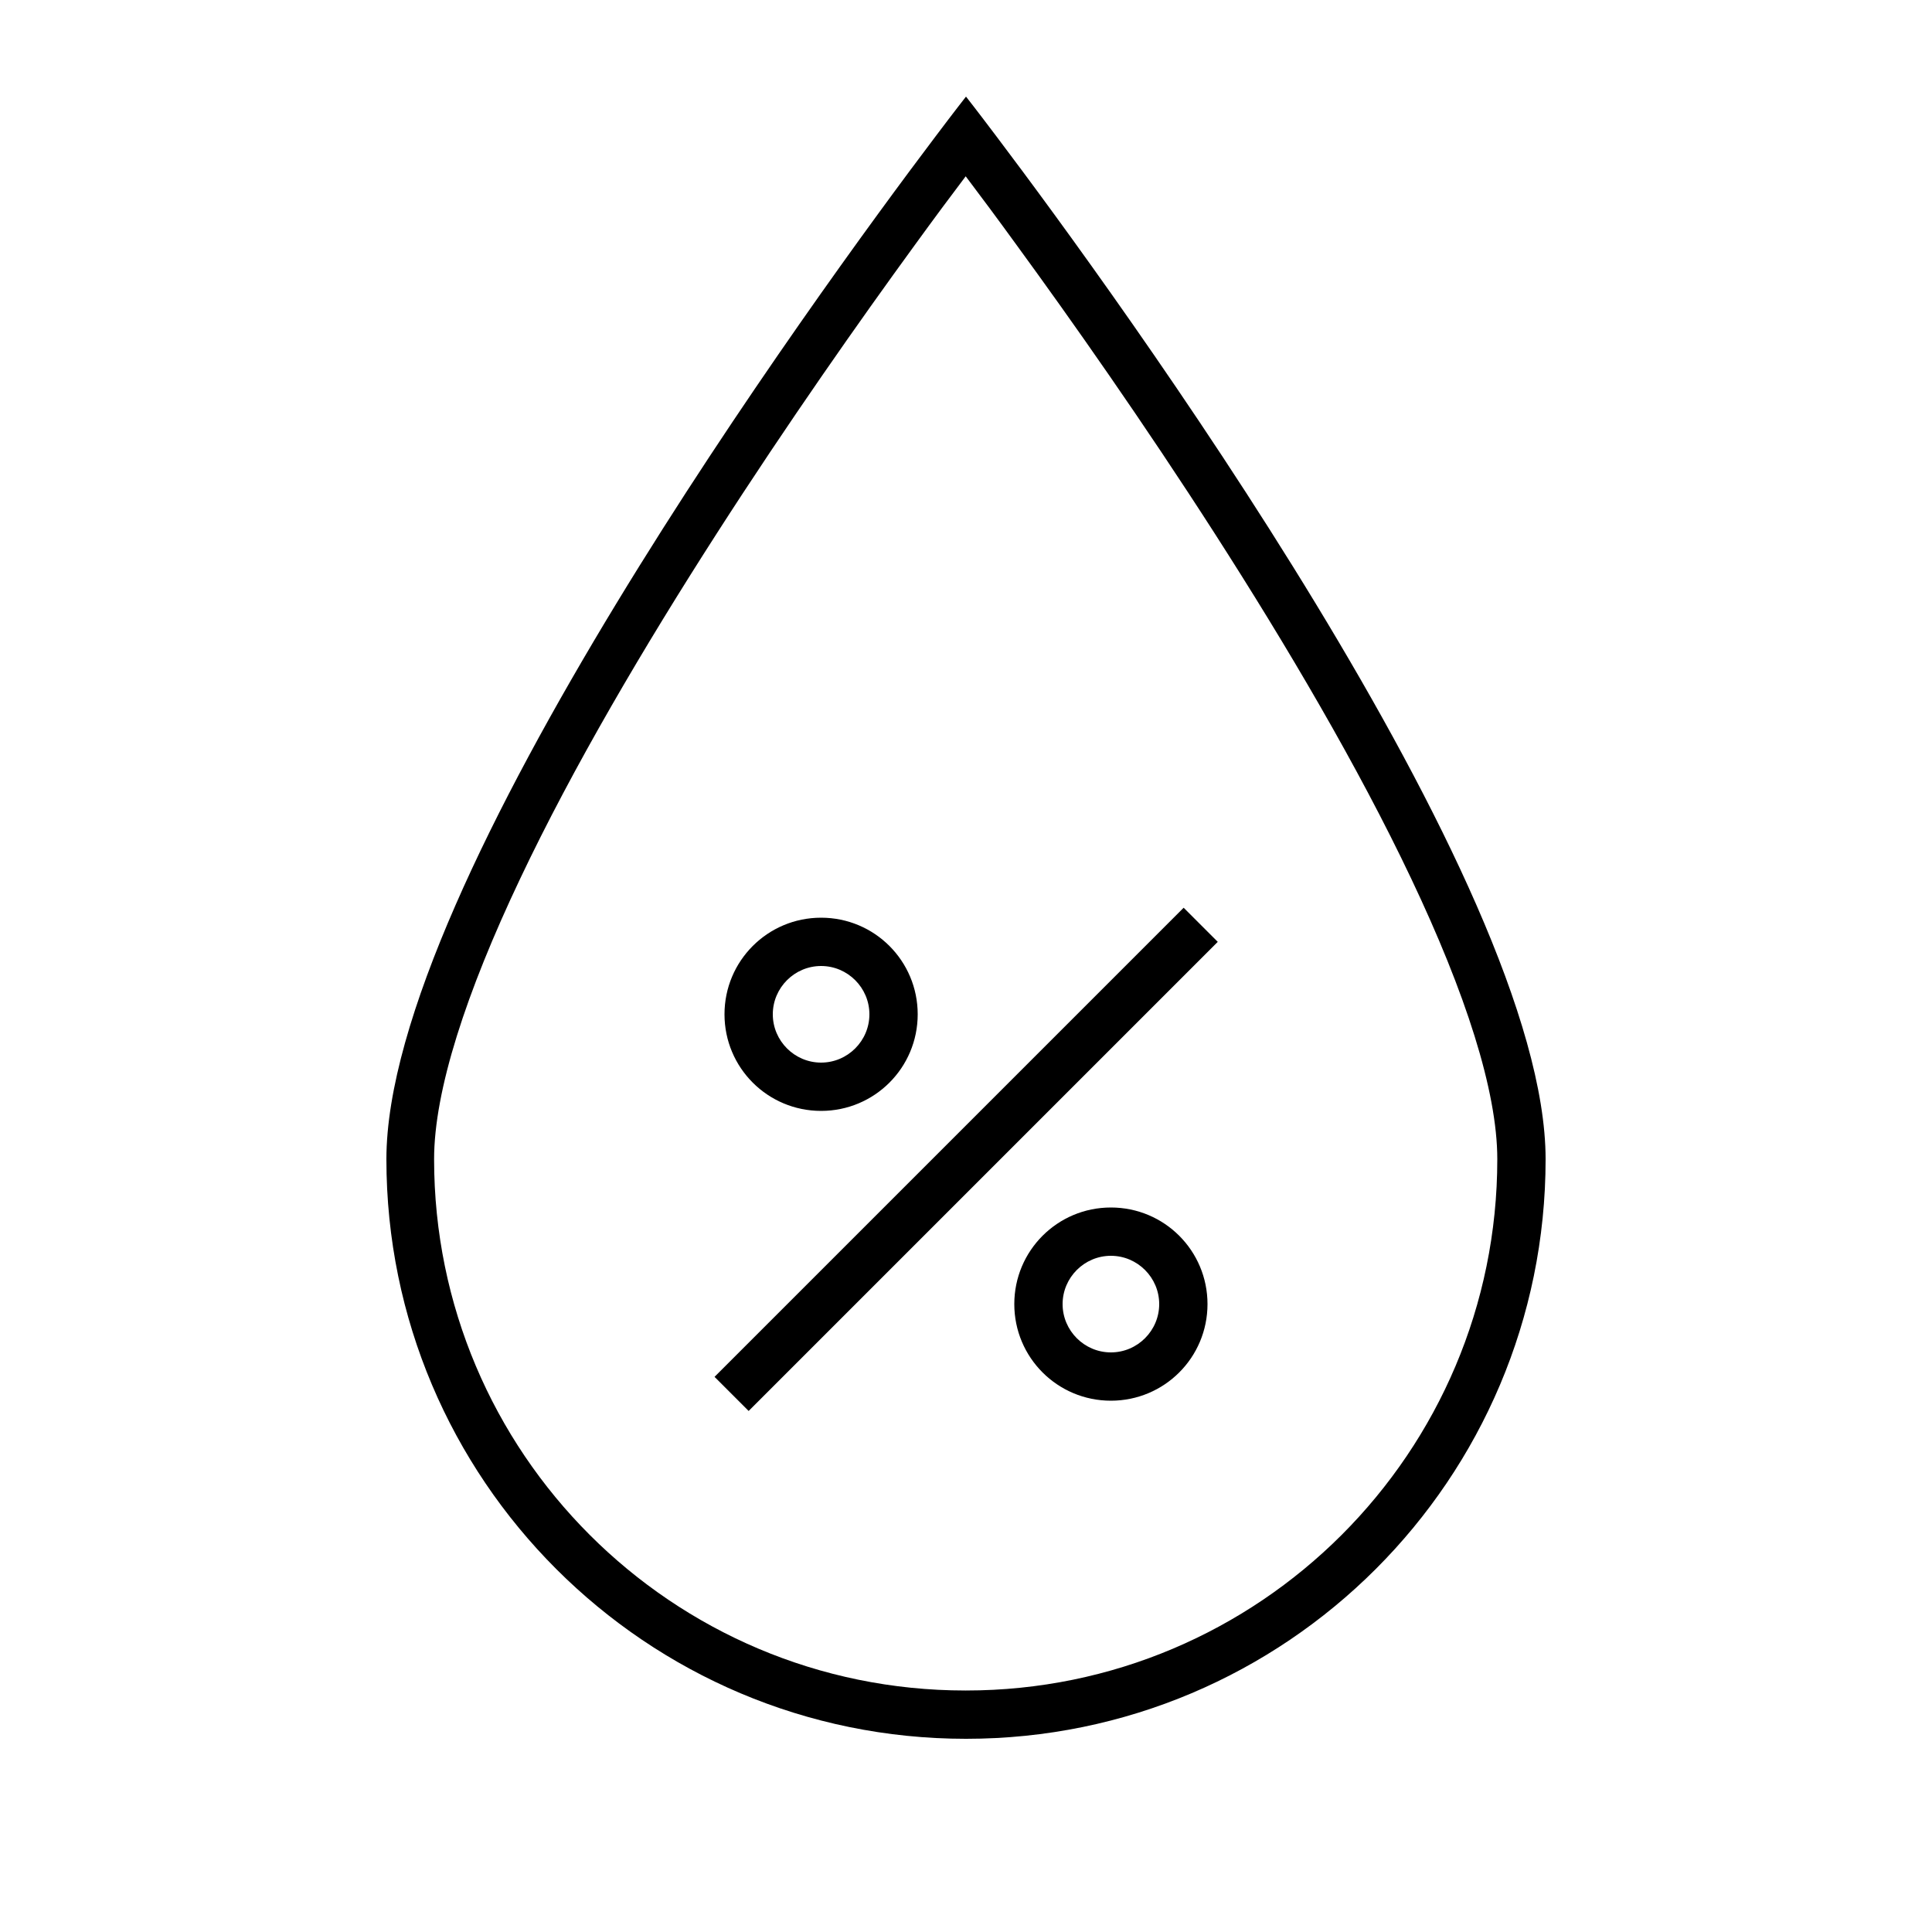
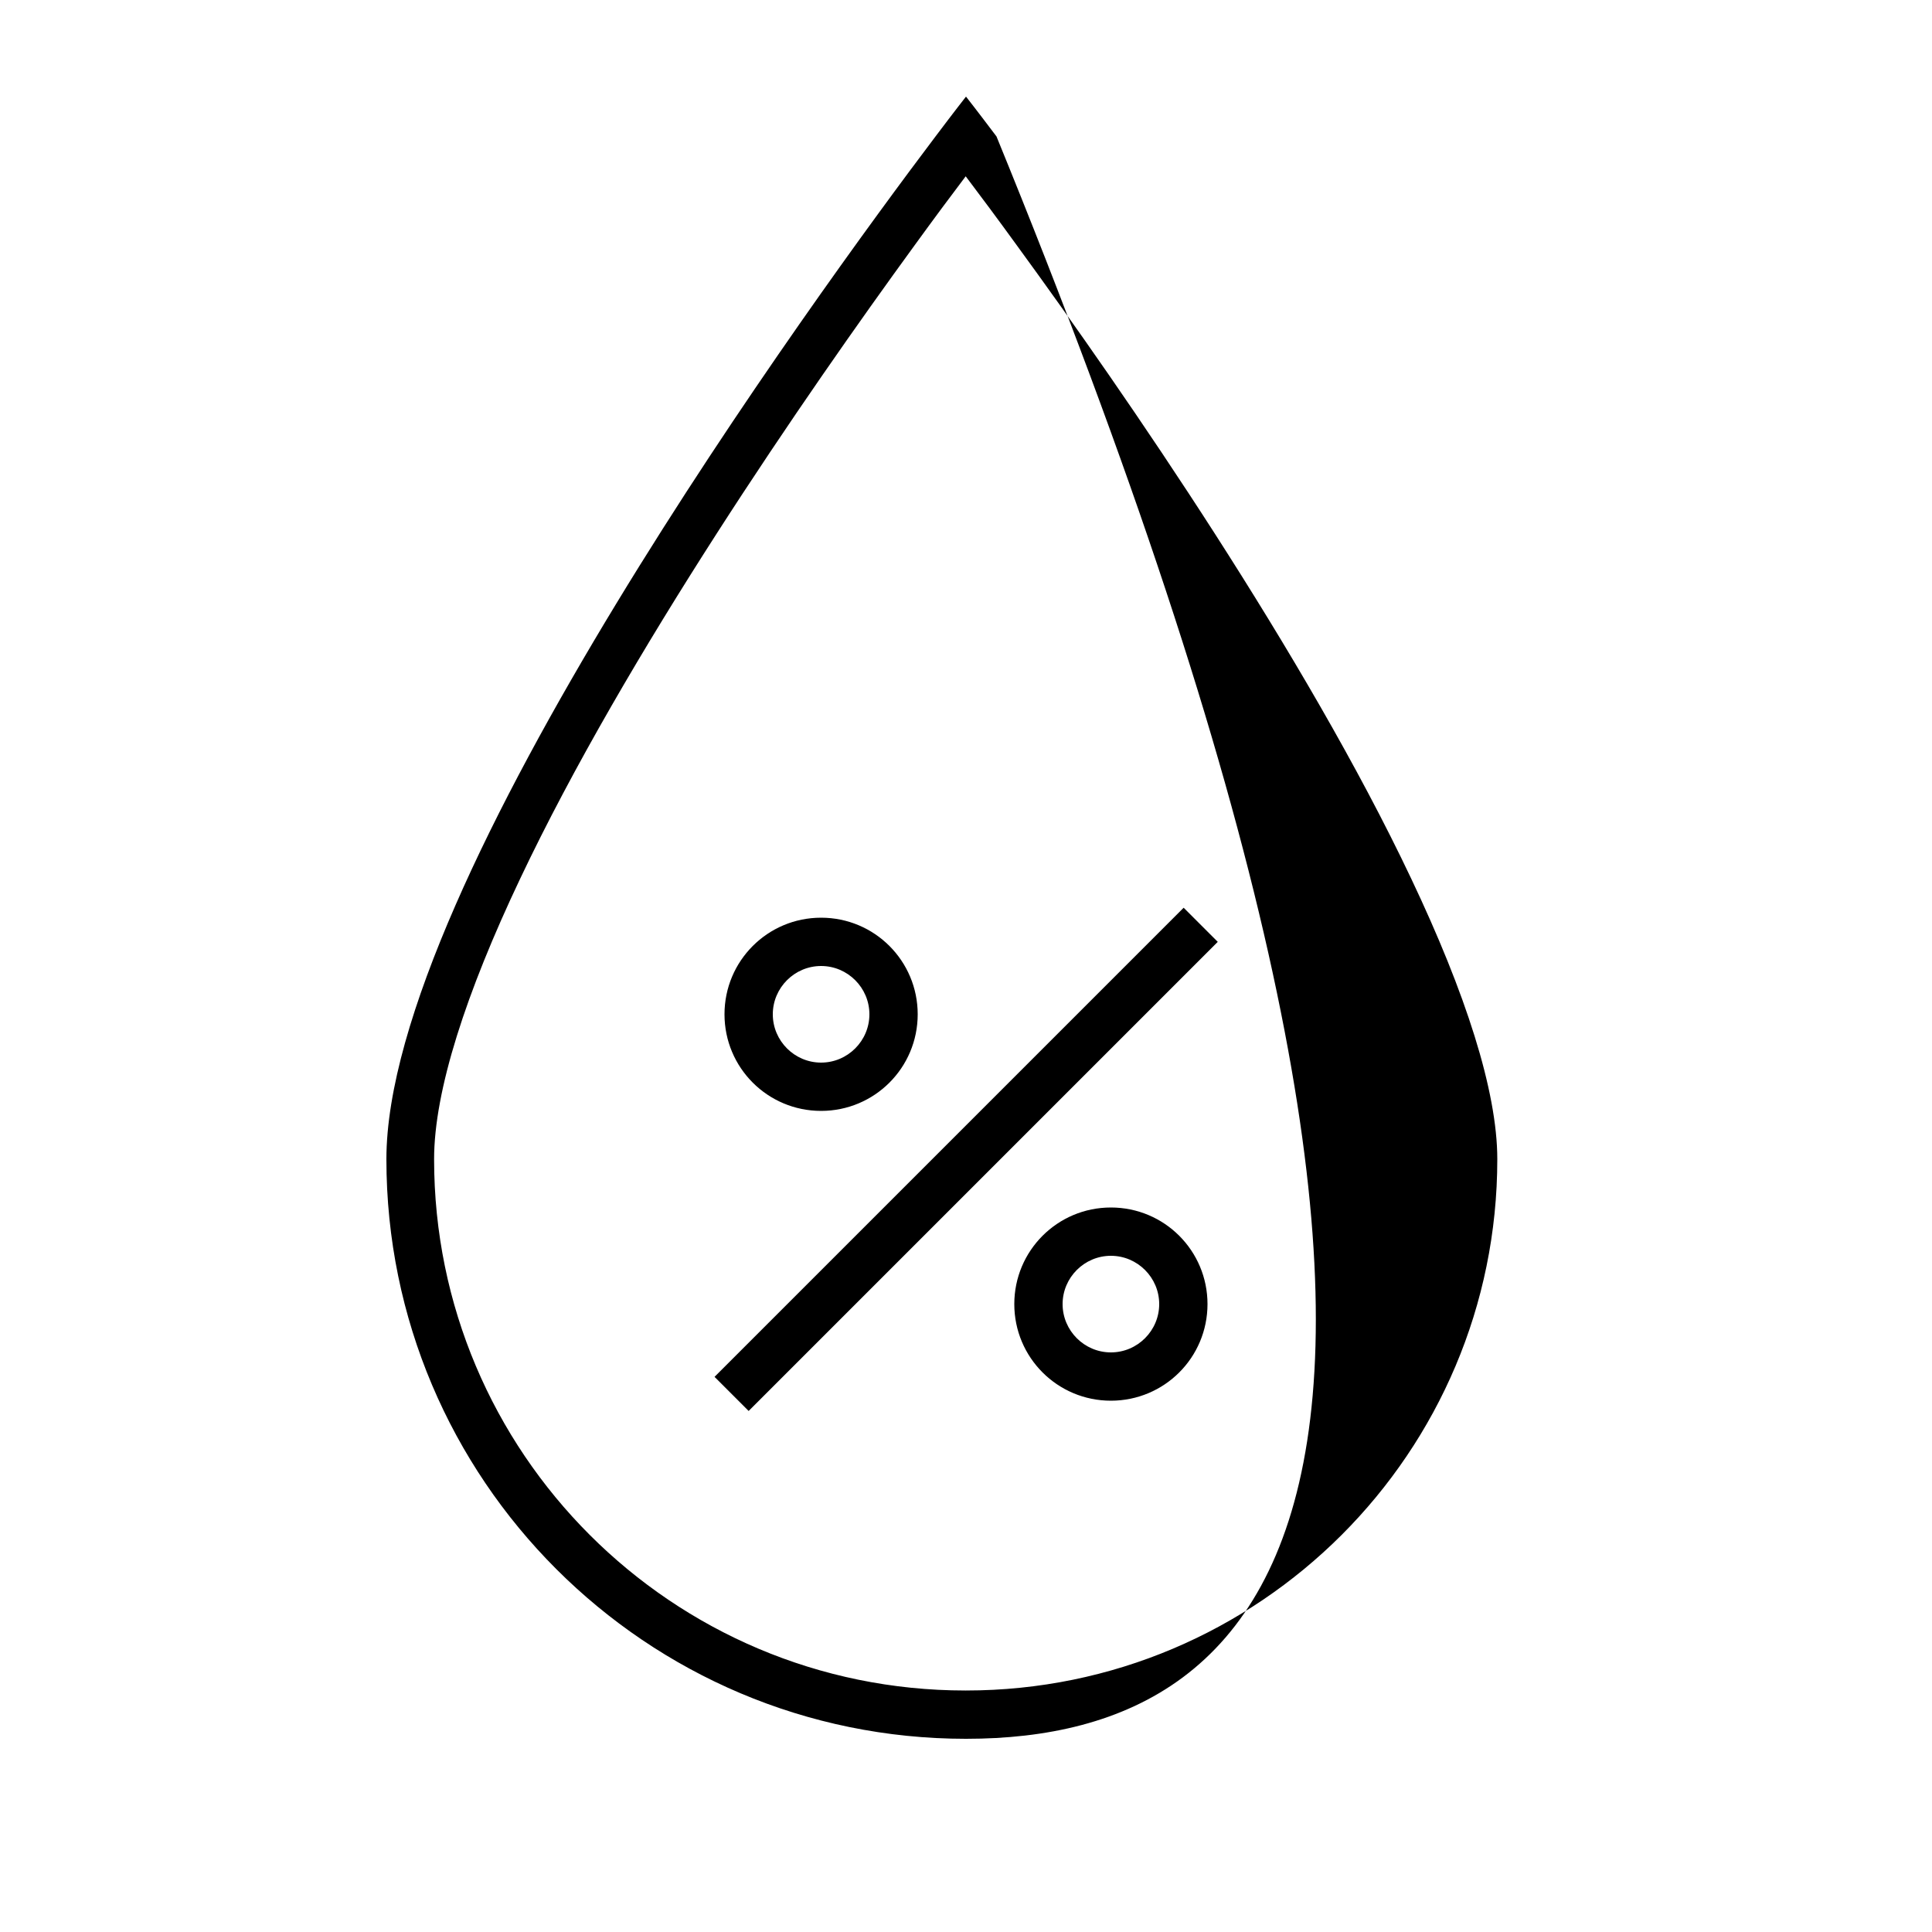
<svg xmlns="http://www.w3.org/2000/svg" viewBox="0 0 640 640">
-   <path fill="currentColor" d="M320 560C417.2 560 496 481.2 496 384C496 361.3 485.4 328.8 467.5 291.1C432.4 217 372.7 130.4 337 81.5C330.4 72.4 324.6 64.6 319.9 58.4C315.2 64.6 309.4 72.4 302.8 81.5C267.1 130.5 207.4 217 172.3 291.1C154.4 328.8 143.8 361.3 143.8 384C143.8 481.2 222.6 560 319.8 560zM128 384C128 292.7 270.4 97.5 309.9 45.2C316.3 36.7 320 32 320 32C320 32 323.7 36.7 330.1 45.2C369.6 97.5 512 292.7 512 384C512 490 426 576 320 576C214 576 128 490 128 384zM397.7 317.7L253.7 461.7L248 467.4L236.7 456.1L242.4 450.4L386.4 306.4L392.1 300.7L403.4 312L397.7 317.7zM240 336C240 318.3 254.3 304 272 304C289.7 304 304 318.3 304 336C304 353.7 289.7 368 272 368C254.3 368 240 353.7 240 336zM272 352C280.8 352 288 344.8 288 336C288 327.2 280.8 320 272 320C263.2 320 256 327.2 256 336C256 344.8 263.2 352 272 352zM368 400C385.7 400 400 414.3 400 432C400 449.7 385.7 464 368 464C350.3 464 336 449.7 336 432C336 414.3 350.3 400 368 400zM384 432C384 423.2 376.8 416 368 416C359.2 416 352 423.2 352 432C352 440.8 359.2 448 368 448C376.8 448 384 440.8 384 432z" />
+   <path fill="currentColor" d="M320 560C417.2 560 496 481.2 496 384C496 361.3 485.4 328.8 467.5 291.1C432.4 217 372.7 130.4 337 81.5C330.4 72.4 324.6 64.6 319.9 58.4C315.2 64.6 309.4 72.4 302.8 81.5C267.1 130.5 207.4 217 172.3 291.1C154.4 328.8 143.8 361.3 143.8 384C143.8 481.2 222.6 560 319.8 560zM128 384C128 292.7 270.4 97.5 309.9 45.2C316.3 36.7 320 32 320 32C320 32 323.7 36.7 330.1 45.2C512 490 426 576 320 576C214 576 128 490 128 384zM397.7 317.7L253.7 461.7L248 467.4L236.7 456.1L242.4 450.4L386.4 306.4L392.1 300.7L403.4 312L397.7 317.7zM240 336C240 318.3 254.3 304 272 304C289.7 304 304 318.3 304 336C304 353.7 289.7 368 272 368C254.3 368 240 353.7 240 336zM272 352C280.8 352 288 344.8 288 336C288 327.2 280.8 320 272 320C263.2 320 256 327.2 256 336C256 344.8 263.2 352 272 352zM368 400C385.7 400 400 414.3 400 432C400 449.7 385.7 464 368 464C350.3 464 336 449.7 336 432C336 414.3 350.3 400 368 400zM384 432C384 423.2 376.8 416 368 416C359.2 416 352 423.2 352 432C352 440.8 359.2 448 368 448C376.8 448 384 440.8 384 432z" />
</svg>